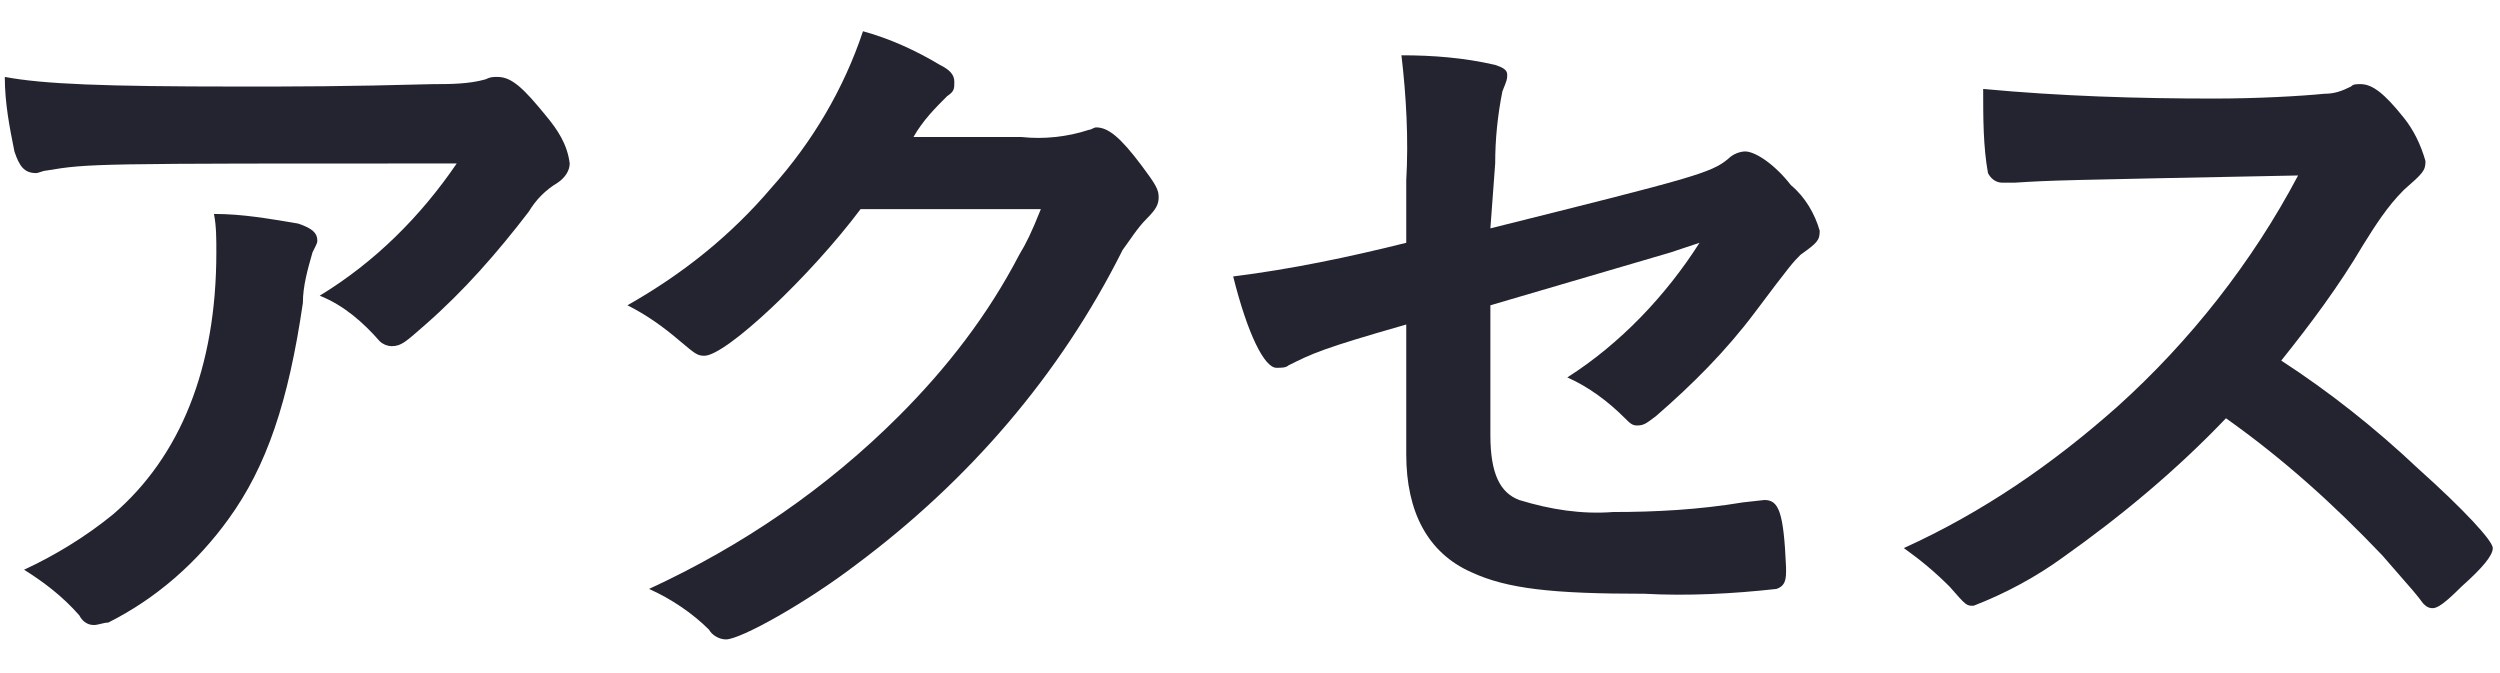
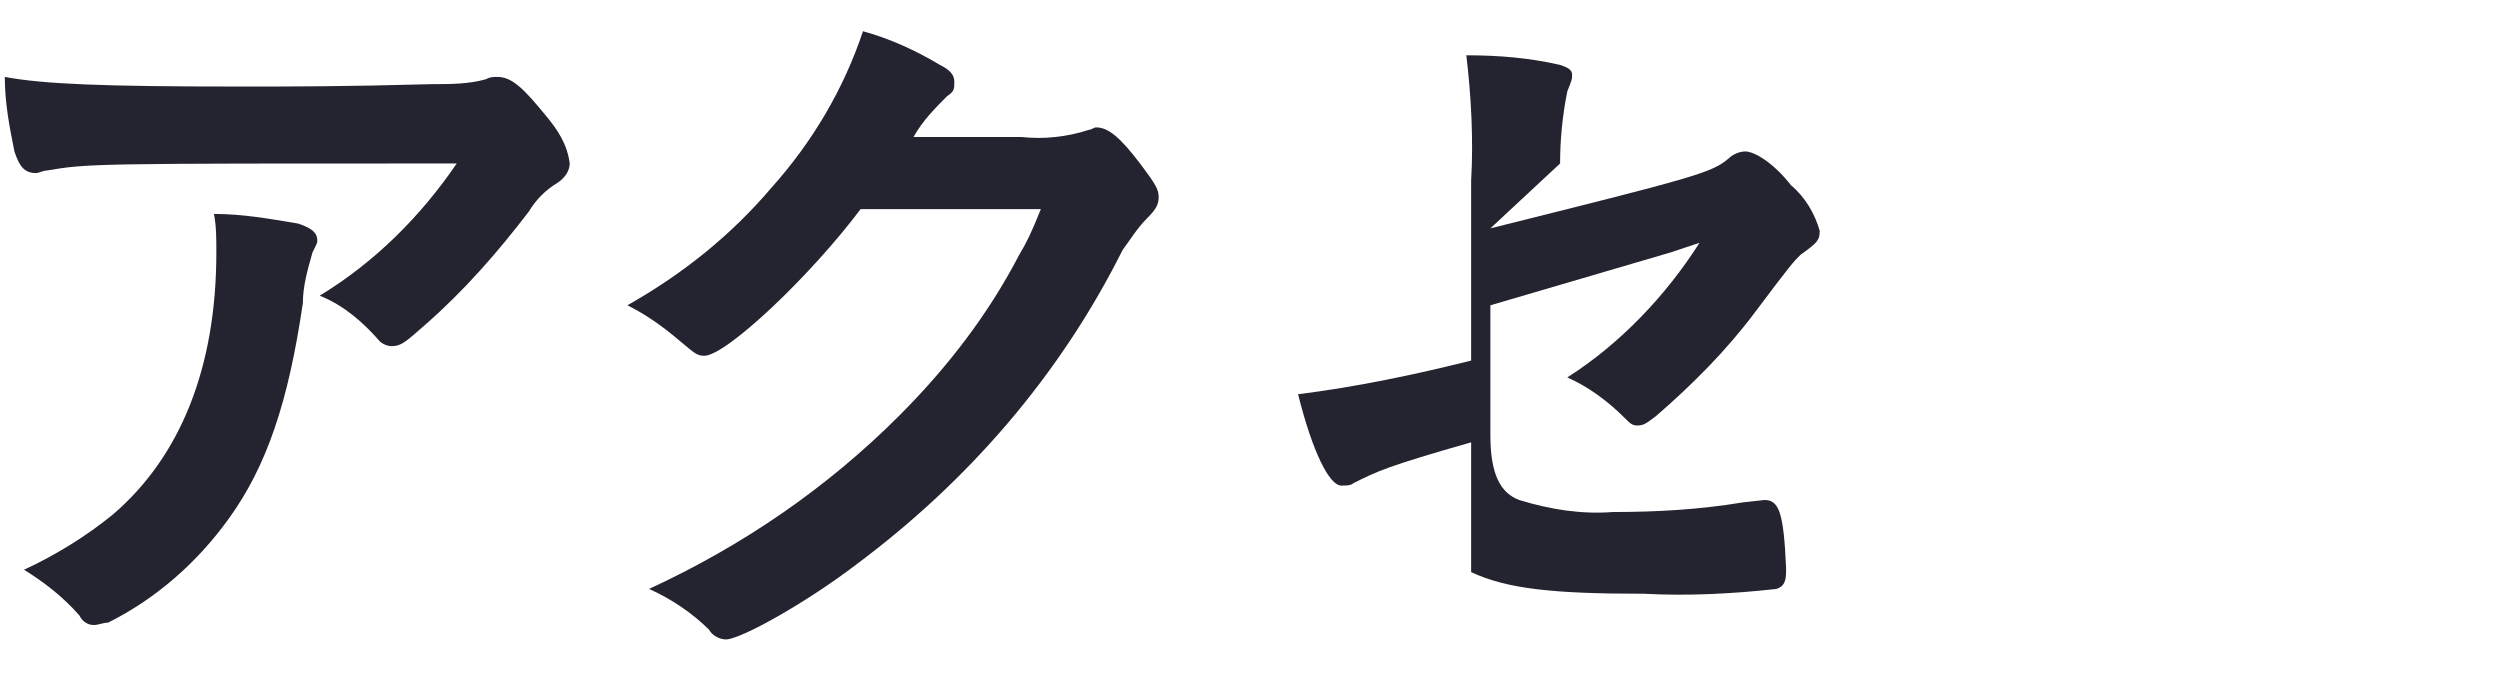
<svg xmlns="http://www.w3.org/2000/svg" version="1.1" id="レイヤー_1" x="0px" y="0px" viewBox="0 0 104 28" style="enable-background:new 0 0 104 28;" xml:space="preserve">
  <style type="text/css">
	.st0{fill:#242430;}
</style>
  <path class="st0" d="M9.9,3.6c2.5,0,4.4,0,8.1-0.1c0.7,0,1.5,0,2.2-0.2c0.2-0.1,0.3-0.1,0.5-0.1c0.6,0,1.1,0.5,2,1.6  c0.5,0.6,0.9,1.2,1,2c0,0.3-0.2,0.6-0.5,0.8c-0.5,0.3-0.9,0.7-1.2,1.2c-1.3,1.7-2.7,3.3-4.3,4.7c-0.8,0.7-1,0.9-1.4,0.9  c-0.2,0-0.4-0.1-0.5-0.2c-0.7-0.8-1.5-1.5-2.5-1.9c2.3-1.4,4.2-3.3,5.7-5.5c-15.3,0-15.3,0-17.1,0.3c-0.1,0-0.3,0.1-0.4,0.1  C1,7.2,0.8,6.9,0.6,6.3c-0.2-1-0.4-2-0.4-3.1C1.8,3.5,4.3,3.6,9.9,3.6z M12.4,9.3c0.6,0.2,0.8,0.4,0.8,0.7c0,0.1,0,0.1-0.2,0.5  c-0.2,0.7-0.4,1.4-0.4,2.1c-0.6,4.1-1.5,6.8-3.1,9c-1.3,1.8-3,3.3-5,4.3c-0.2,0-0.4,0.1-0.6,0.1c-0.3,0-0.5-0.2-0.6-0.4  c-0.7-0.8-1.5-1.4-2.3-1.9c1.3-0.6,2.6-1.4,3.7-2.3C7.5,19,9,15.3,9,10.5c0-0.6,0-1.1-0.1-1.6C10.1,8.9,11.2,9.1,12.4,9.3z" />
  <path class="st0" d="M35.8,8.7c-2.1,2.8-5.6,6.1-6.5,6.1c-0.3,0-0.4-0.1-1-0.6c-0.7-0.6-1.4-1.1-2.2-1.5c2.3-1.3,4.3-2.9,6-4.9  c1.7-1.9,3-4.1,3.8-6.5c1.1,0.3,2.2,0.8,3.2,1.4c0.4,0.2,0.6,0.4,0.6,0.7s0,0.4-0.3,0.6c-0.5,0.5-1,1-1.4,1.7h4.5  c0.9,0.1,1.9,0,2.8-0.3c0.1,0,0.2-0.1,0.3-0.1c0.5,0,1,0.4,1.9,1.6c0.6,0.8,0.7,1,0.7,1.3s-0.1,0.5-0.5,0.9c-0.4,0.4-0.7,0.9-1,1.3  c-2.6,5.2-6.4,9.6-11.1,13.1c-2.1,1.6-4.8,3.1-5.4,3.1c-0.3,0-0.6-0.2-0.7-0.4c-0.7-0.7-1.6-1.3-2.5-1.7c3.9-1.8,7.4-4.2,10.4-7.2  c2-2,3.7-4.2,5-6.7c0.3-0.5,0.5-0.9,0.9-1.9L35.8,8.7z" />
-   <path class="st0" d="M62,9.5c8.4-2.1,9.2-2.3,9.9-2.9c0.2-0.2,0.5-0.3,0.7-0.3c0.4,0,1.2,0.5,1.9,1.4c0.6,0.5,1,1.2,1.2,1.9  c0,0.4-0.1,0.5-0.8,1C74.6,10.9,74.5,11,73,13c-1.2,1.6-2.6,3-4.1,4.3c-0.4,0.3-0.5,0.4-0.8,0.4c-0.2,0-0.3-0.1-0.5-0.3  c-0.7-0.7-1.5-1.3-2.4-1.7c2.2-1.4,4.1-3.4,5.5-5.6l-1.2,0.4L62,12.7v5.4c0,1.6,0.4,2.4,1.2,2.7c1.3,0.4,2.6,0.6,3.9,0.5  c1.8,0,3.6-0.1,5.4-0.4l0.9-0.1c0.6,0,0.8,0.5,0.9,2.8v0.2c0,0.4-0.1,0.6-0.4,0.7c-1.8,0.2-3.7,0.3-5.5,0.2c-3.8,0-5.7-0.2-7.2-0.9  c-1.8-0.8-2.7-2.5-2.7-4.9v-5.4c-3.5,1-3.9,1.2-4.9,1.7c-0.1,0.1-0.3,0.1-0.5,0.1c-0.5,0-1.2-1.4-1.8-3.8c2.4-0.3,4.8-0.8,7.2-1.4  V7.5c0.1-1.7,0-3.5-0.2-5.2c1.3,0,2.6,0.1,3.9,0.4c0.3,0.1,0.5,0.2,0.5,0.4s0,0.2-0.2,0.7c-0.2,1-0.3,2-0.3,3L62,9.5z" />
-   <path class="st0" d="M100.6,19.5c1.9,1.7,3.1,3,3.1,3.3s-0.4,0.8-1.3,1.6c-0.7,0.7-1,0.9-1.2,0.9s-0.3-0.1-0.4-0.2  c-0.3-0.4-0.3-0.4-1.7-2c-2-2.1-4.1-4-6.5-5.7c-2.1,2.2-4.4,4.1-6.8,5.8c-1.1,0.8-2.4,1.5-3.7,2c-0.3,0-0.3,0-1-0.8  c-0.6-0.6-1.2-1.1-1.9-1.6c3.3-1.5,6.2-3.5,8.9-5.9c3-2.7,5.6-6,7.5-9.6C85.4,7.5,85.4,7.5,83.8,7.6h-0.5c-0.3,0-0.5-0.2-0.6-0.4  l0,0c-0.2-1.1-0.2-2.3-0.2-3.5c3.2,0.3,6.4,0.4,9.6,0.4c1.8,0,3.6-0.1,4.6-0.2c0.4,0,0.7-0.1,1.1-0.3c0.1-0.1,0.2-0.1,0.4-0.1  c0.5,0,1,0.4,1.8,1.4c0.4,0.5,0.7,1.1,0.9,1.8c0,0.4-0.1,0.5-0.9,1.2c-0.7,0.7-1.2,1.5-1.7,2.3c-1,1.7-2.2,3.3-3.4,4.8  C96.9,16.3,98.8,17.8,100.6,19.5z" />
+   <path class="st0" d="M62,9.5c8.4-2.1,9.2-2.3,9.9-2.9c0.2-0.2,0.5-0.3,0.7-0.3c0.4,0,1.2,0.5,1.9,1.4c0.6,0.5,1,1.2,1.2,1.9  c0,0.4-0.1,0.5-0.8,1C74.6,10.9,74.5,11,73,13c-1.2,1.6-2.6,3-4.1,4.3c-0.4,0.3-0.5,0.4-0.8,0.4c-0.2,0-0.3-0.1-0.5-0.3  c-0.7-0.7-1.5-1.3-2.4-1.7c2.2-1.4,4.1-3.4,5.5-5.6l-1.2,0.4L62,12.7v5.4c0,1.6,0.4,2.4,1.2,2.7c1.3,0.4,2.6,0.6,3.9,0.5  c1.8,0,3.6-0.1,5.4-0.4l0.9-0.1c0.6,0,0.8,0.5,0.9,2.8v0.2c0,0.4-0.1,0.6-0.4,0.7c-1.8,0.2-3.7,0.3-5.5,0.2c-3.8,0-5.7-0.2-7.2-0.9  v-5.4c-3.5,1-3.9,1.2-4.9,1.7c-0.1,0.1-0.3,0.1-0.5,0.1c-0.5,0-1.2-1.4-1.8-3.8c2.4-0.3,4.8-0.8,7.2-1.4  V7.5c0.1-1.7,0-3.5-0.2-5.2c1.3,0,2.6,0.1,3.9,0.4c0.3,0.1,0.5,0.2,0.5,0.4s0,0.2-0.2,0.7c-0.2,1-0.3,2-0.3,3L62,9.5z" />
</svg>